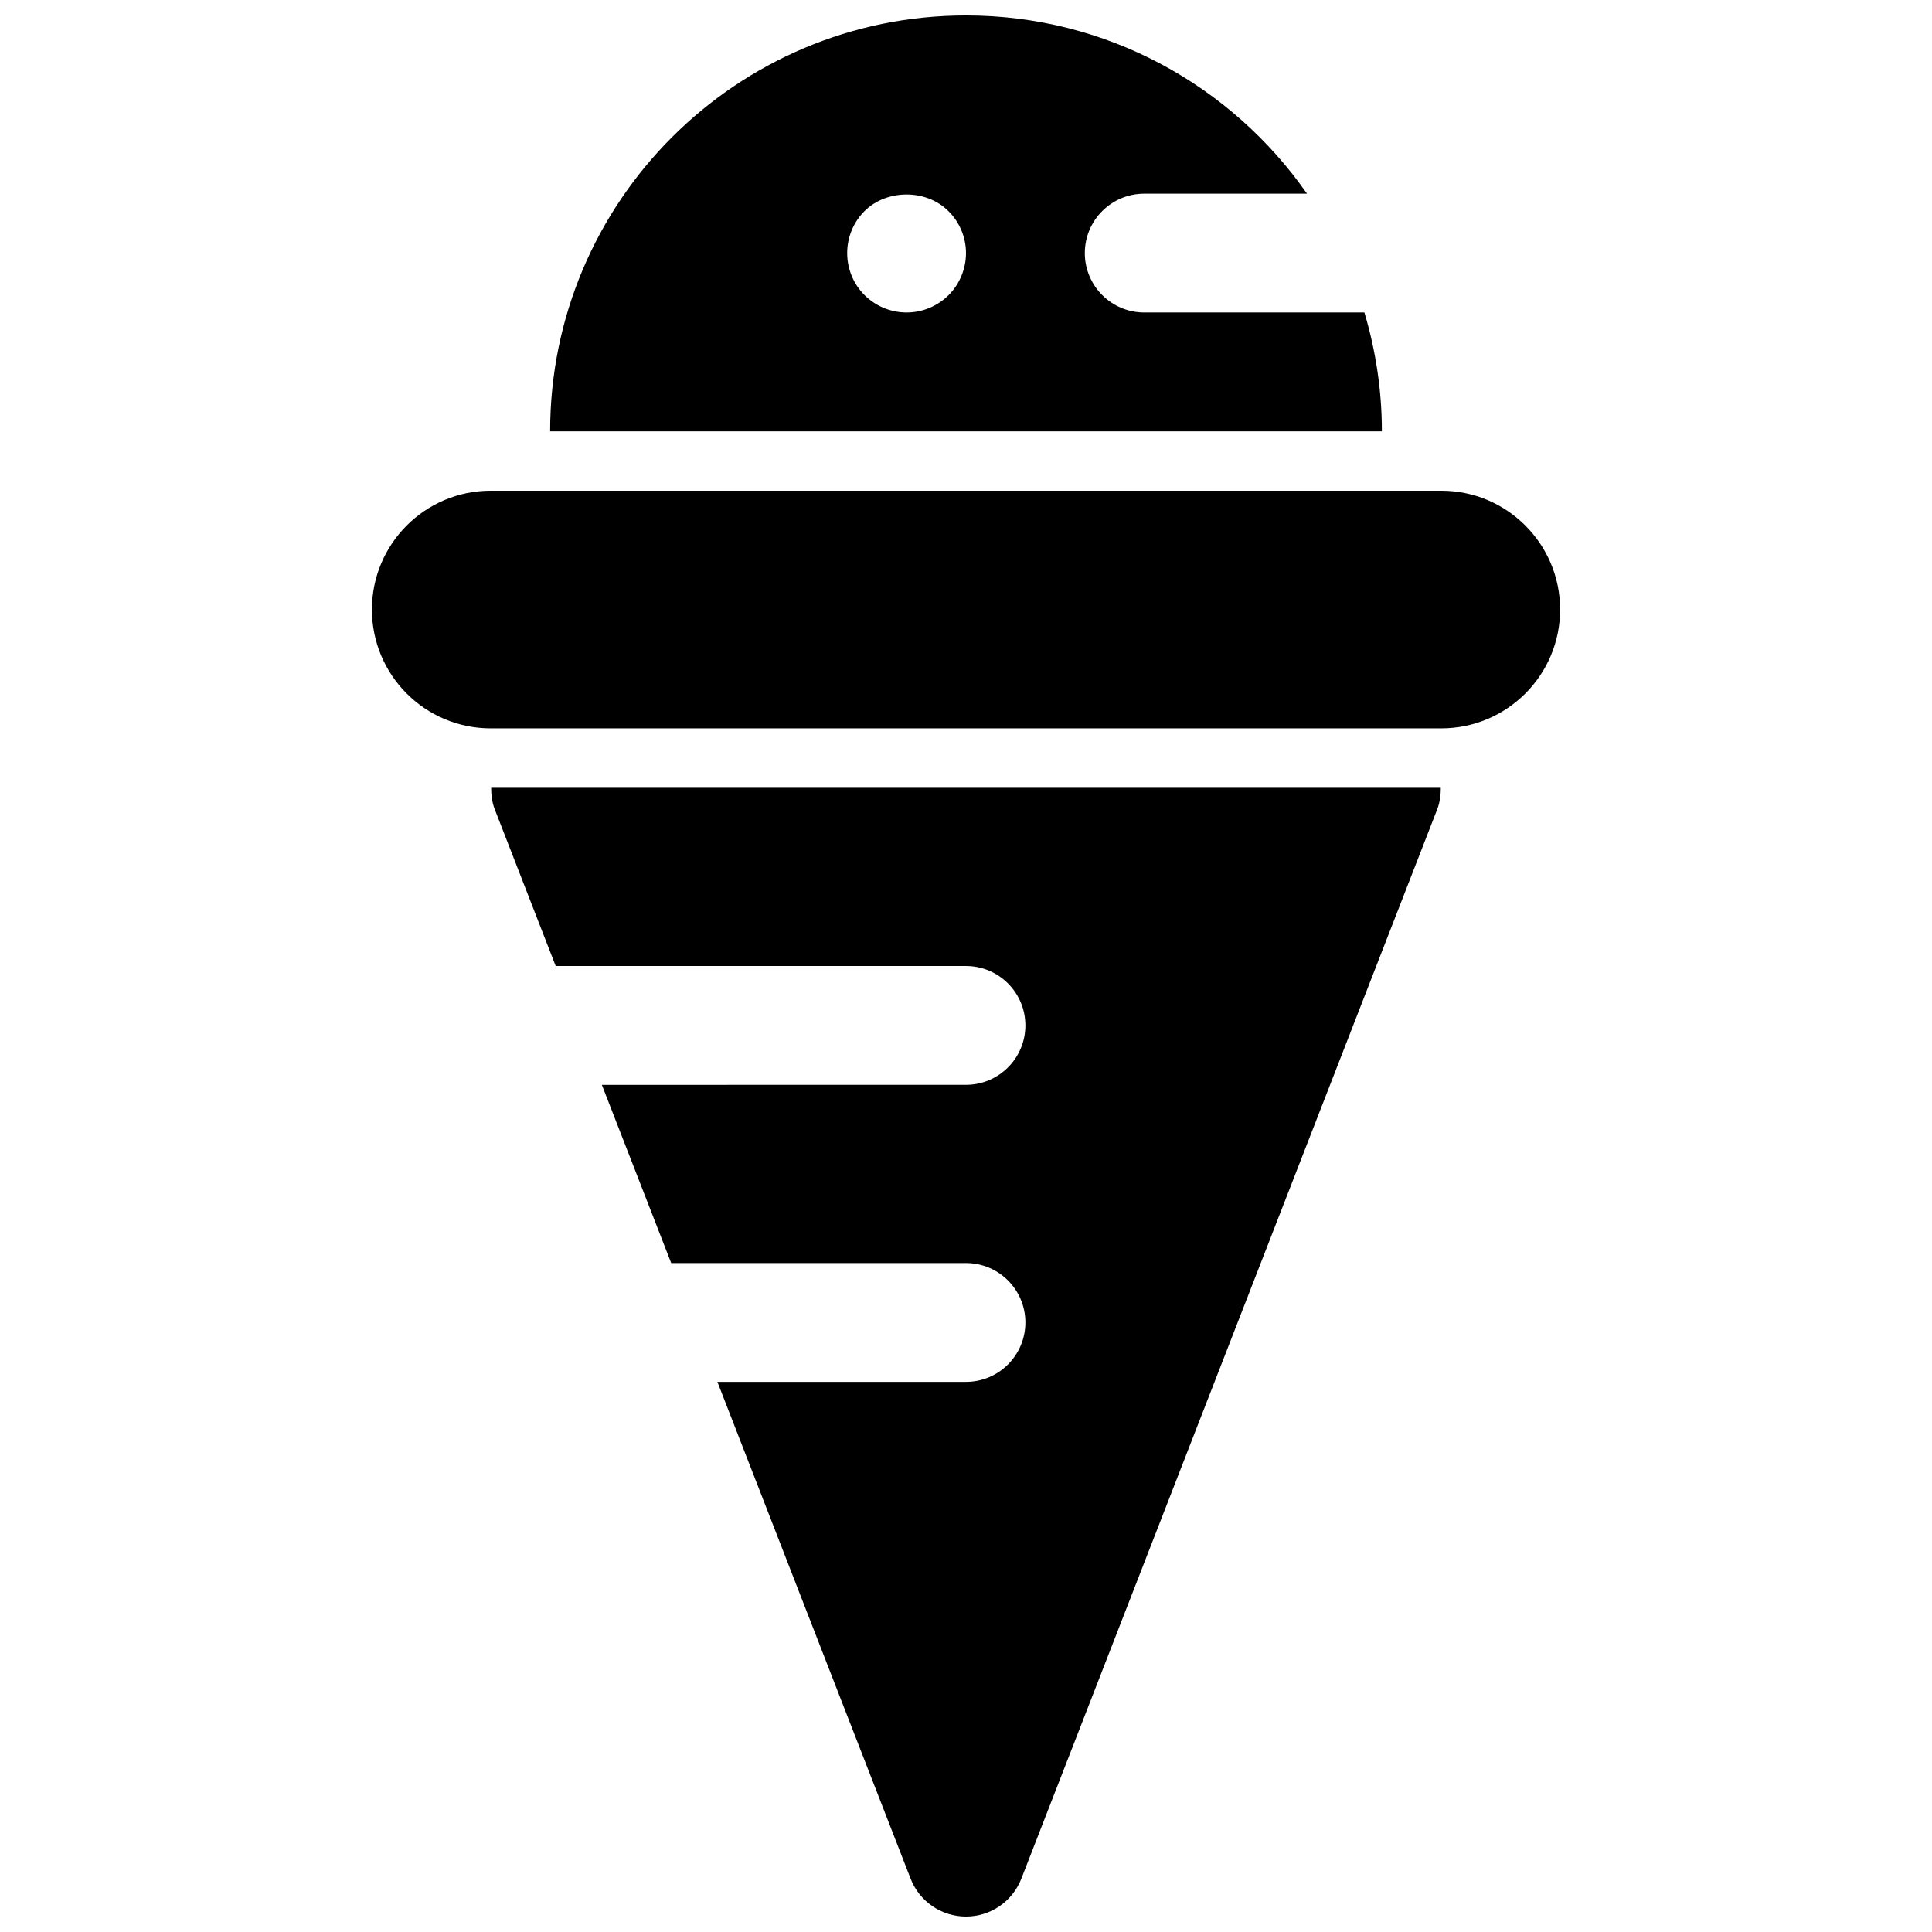
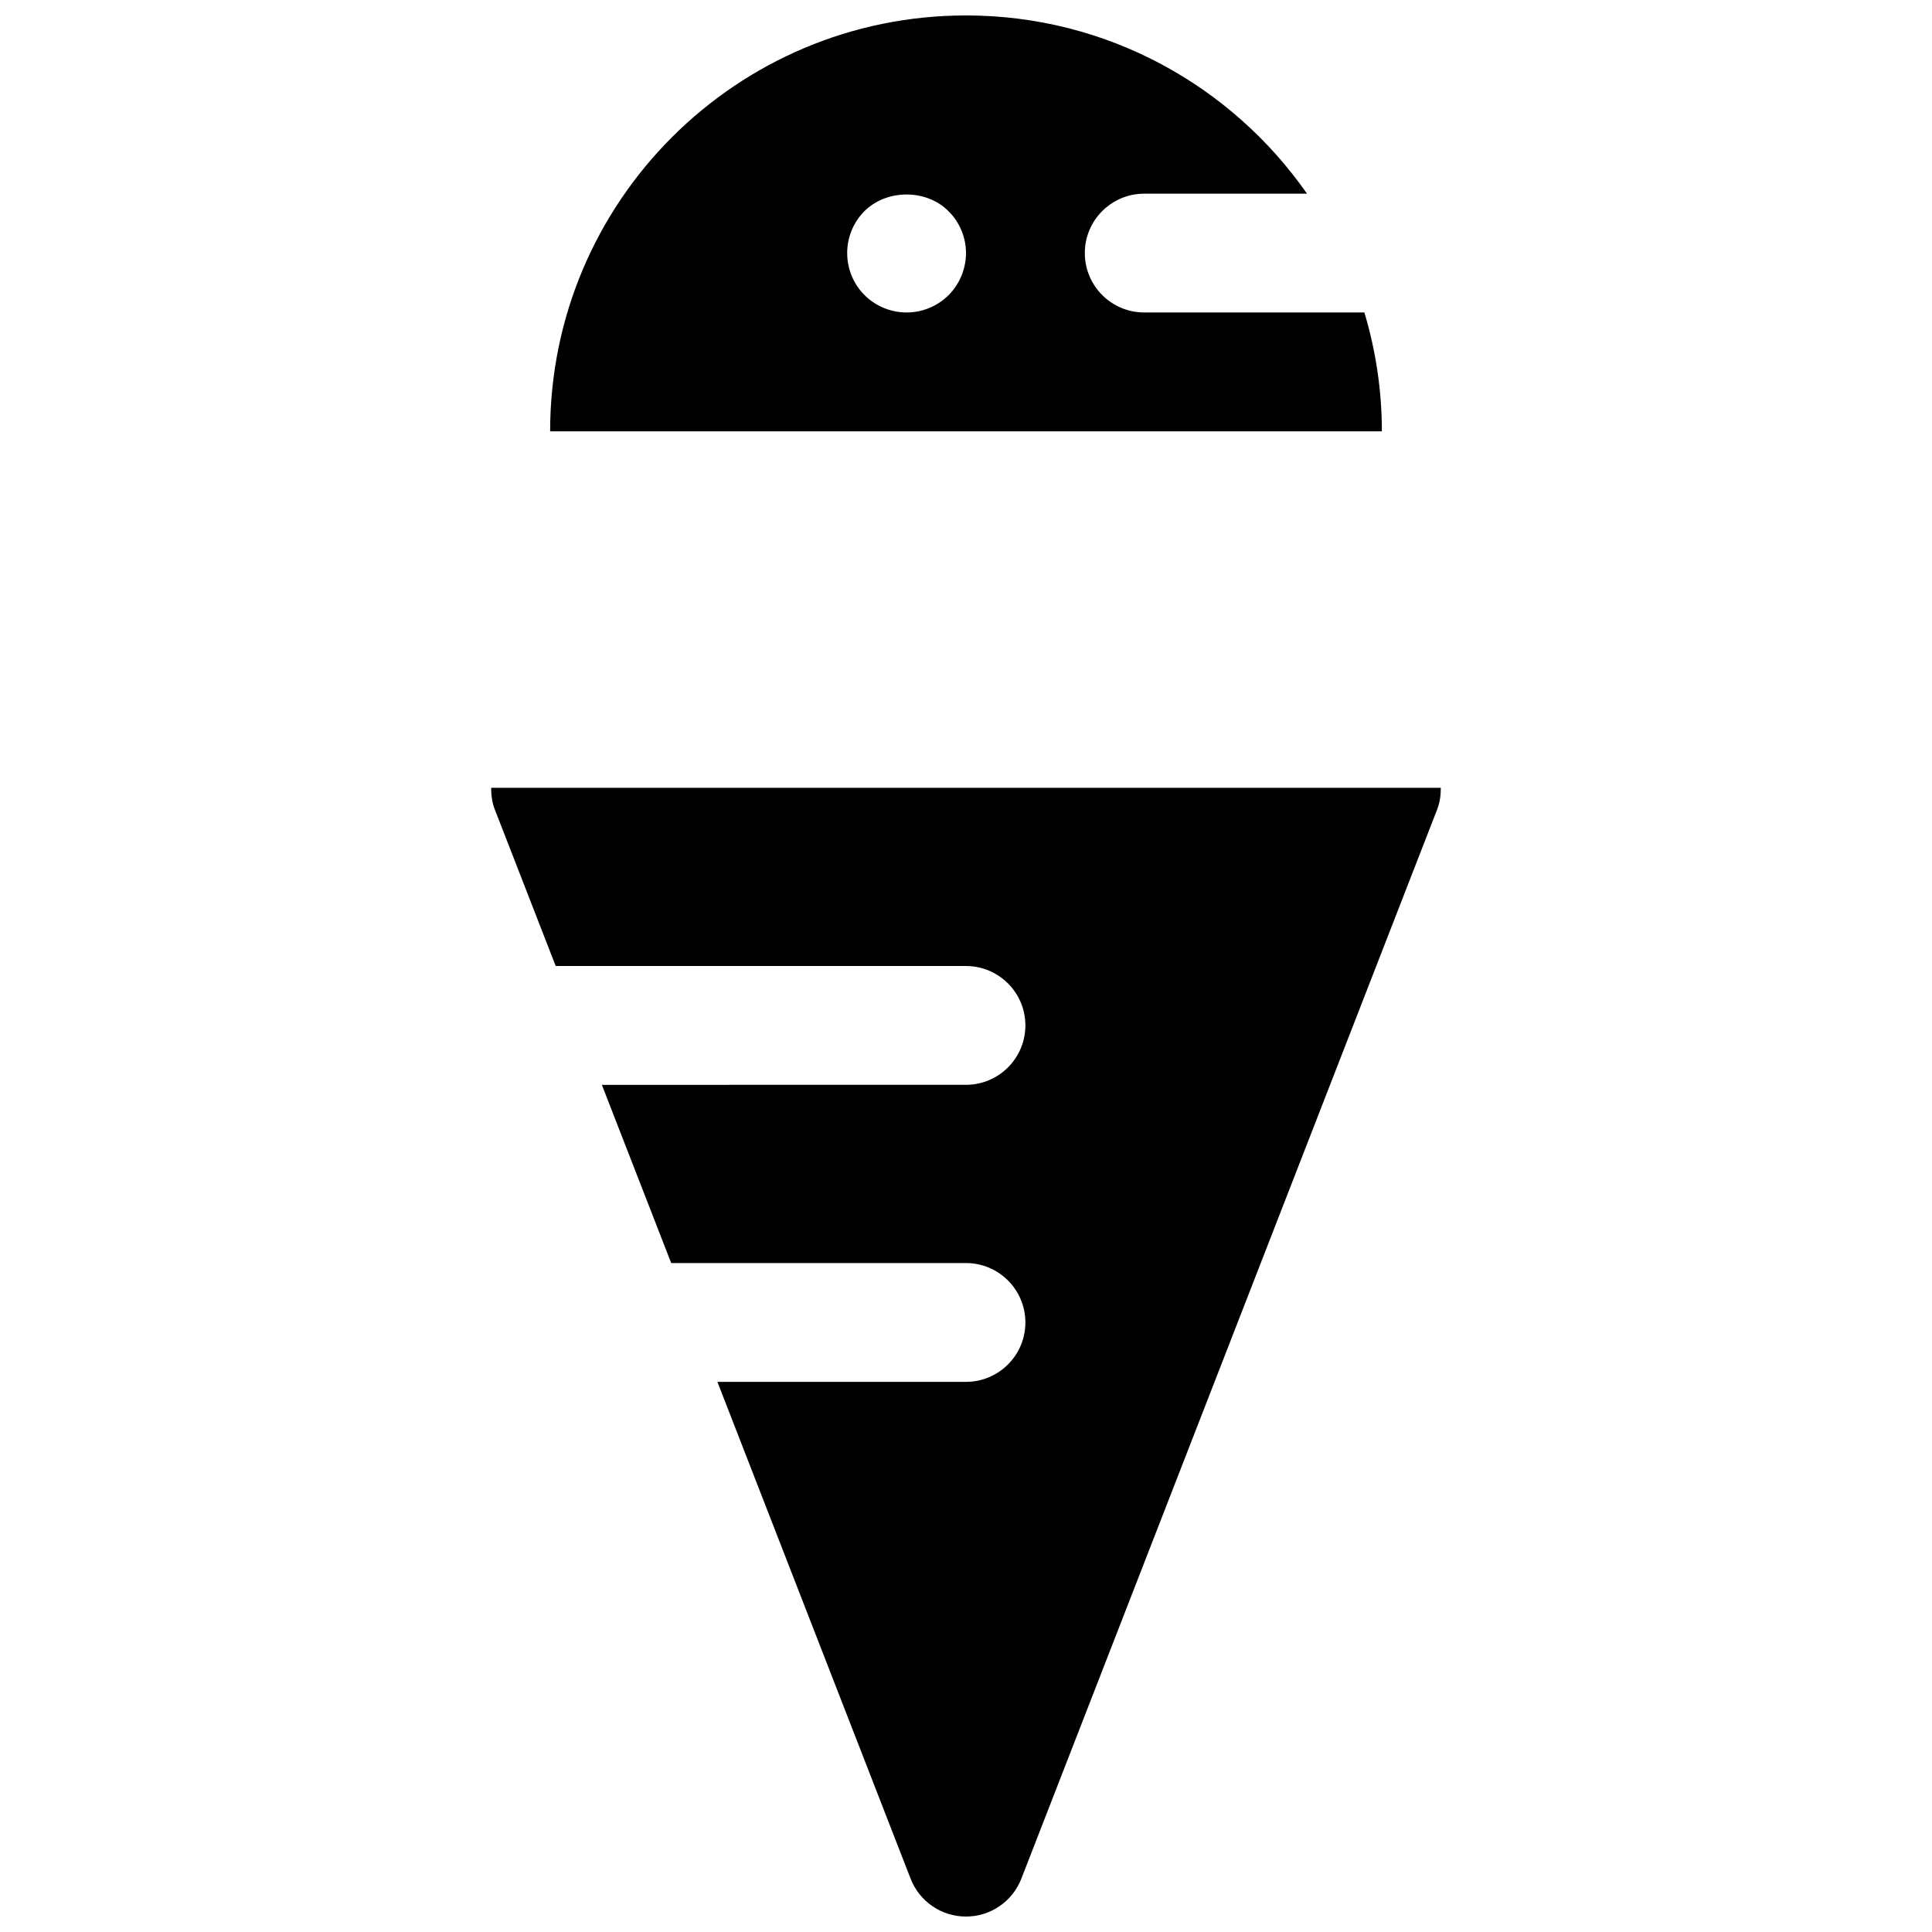
<svg xmlns="http://www.w3.org/2000/svg" width="800px" height="800px" version="1.1" viewBox="144 144 512 512">
  <defs>
    <clipPath id="b">
      <path d="m289 148.09h222v110.91h-222z" />
    </clipPath>
    <clipPath id="a">
      <path d="m274 352h252v299.9h-252z" />
    </clipPath>
  </defs>
-   <path d="m525.95 337.02h-251.9c-17.391 0-31.488-14.098-31.488-31.488s14.098-31.488 31.488-31.488h251.91c17.391 0 31.488 14.098 31.488 31.488-0.004 17.387-14.102 31.488-31.492 31.488z" />
  <g clip-path="url(#b)">
    <path d="m447.23 226.81c-8.691 0-15.742-7.055-15.742-15.742 0-8.691 7.055-15.742 15.742-15.742h43.141c-19.918-28.531-52.934-47.234-90.371-47.234-60.867 0-110.21 49.344-110.21 110.21h220.42c0-10.949-1.652-21.508-4.629-31.488zm-51.797-4.644c-2.992 2.992-7.008 4.644-11.18 4.644s-8.188-1.652-11.18-4.644c-2.91-2.91-4.562-6.926-4.562-11.098 0-4.172 1.652-8.188 4.566-11.098 5.902-5.902 16.453-5.902 22.277 0 2.988 2.91 4.644 7.004 4.644 11.098s-1.656 8.188-4.566 11.098z" />
  </g>
  <g clip-path="url(#a)">
    <path d="m274.16 352.77c0 1.93 0.234 3.856 0.953 5.707l16.152 41.527h108.73c8.691 0 15.742 7.055 15.742 15.742 0 8.691-7.055 15.742-15.742 15.742l-96.496 0.004 18.375 47.23h78.121c8.691 0 15.742 7.055 15.742 15.742 0 8.691-7.055 15.742-15.742 15.742h-65.875l51.199 131.66c2.356 6.059 8.18 10.039 14.676 10.039s12.32-3.984 14.672-10.035l110.21-283.39c0.715-1.852 0.953-3.777 0.953-5.707z" />
  </g>
</svg>